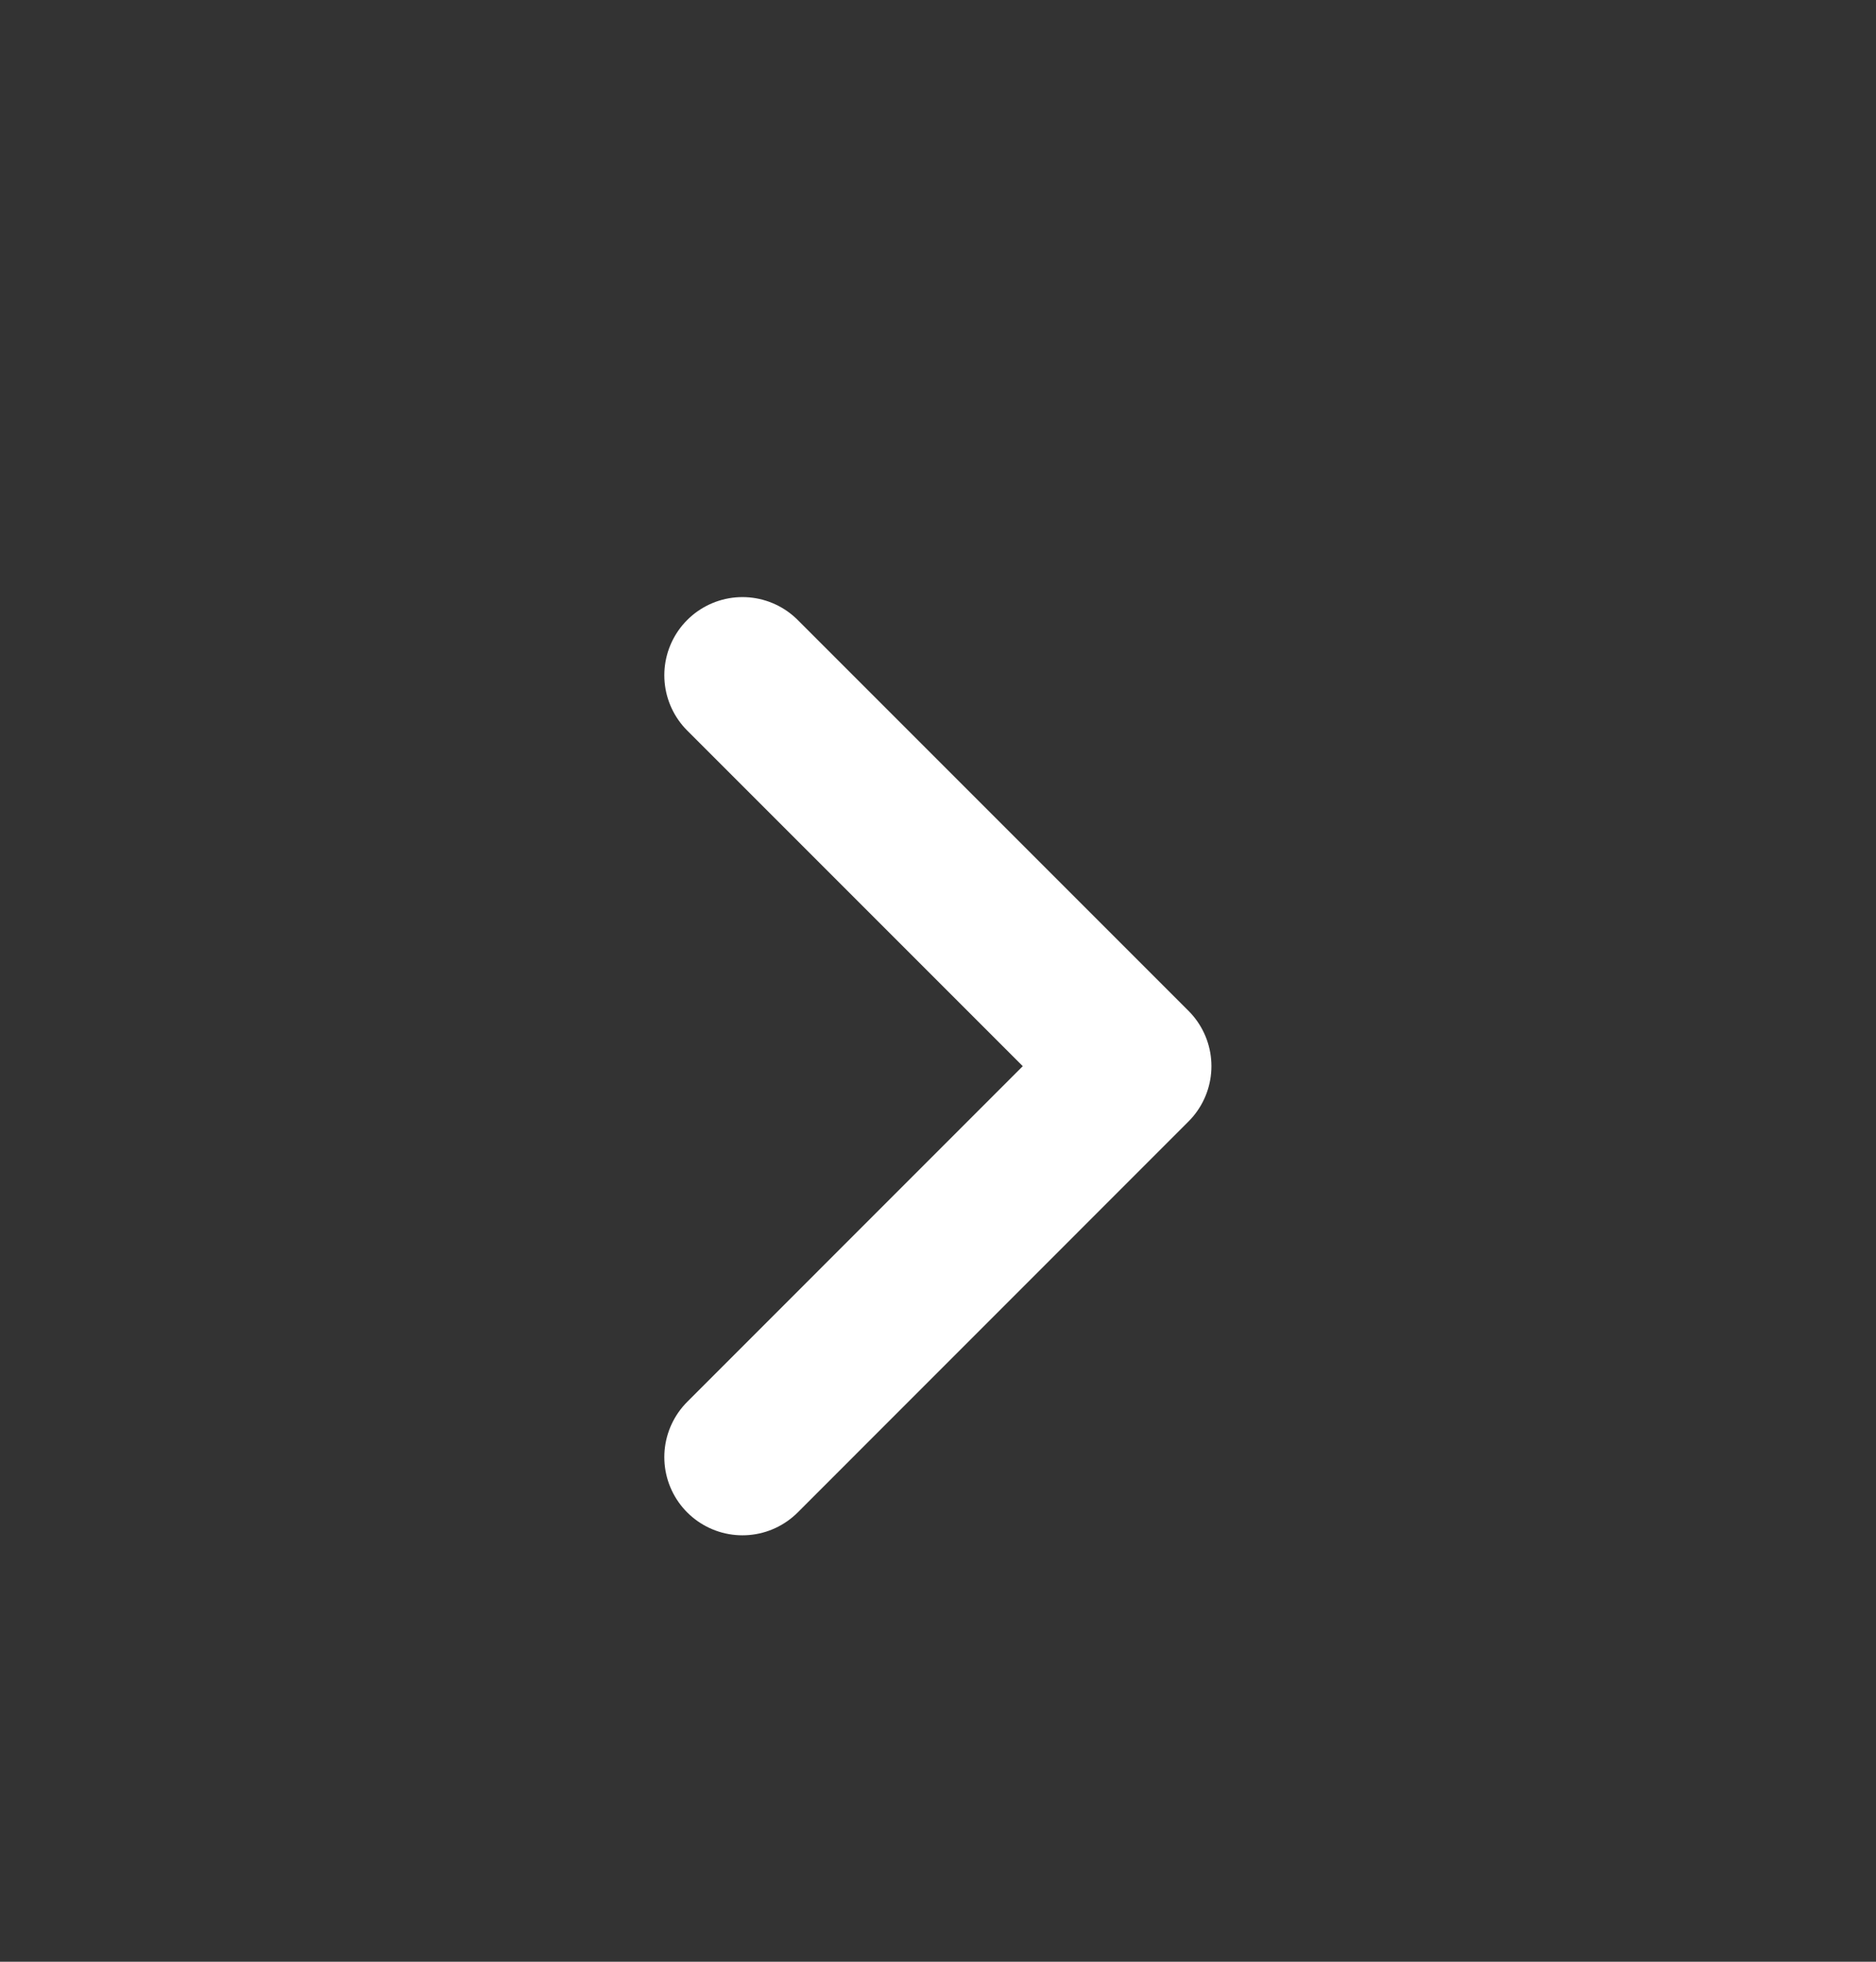
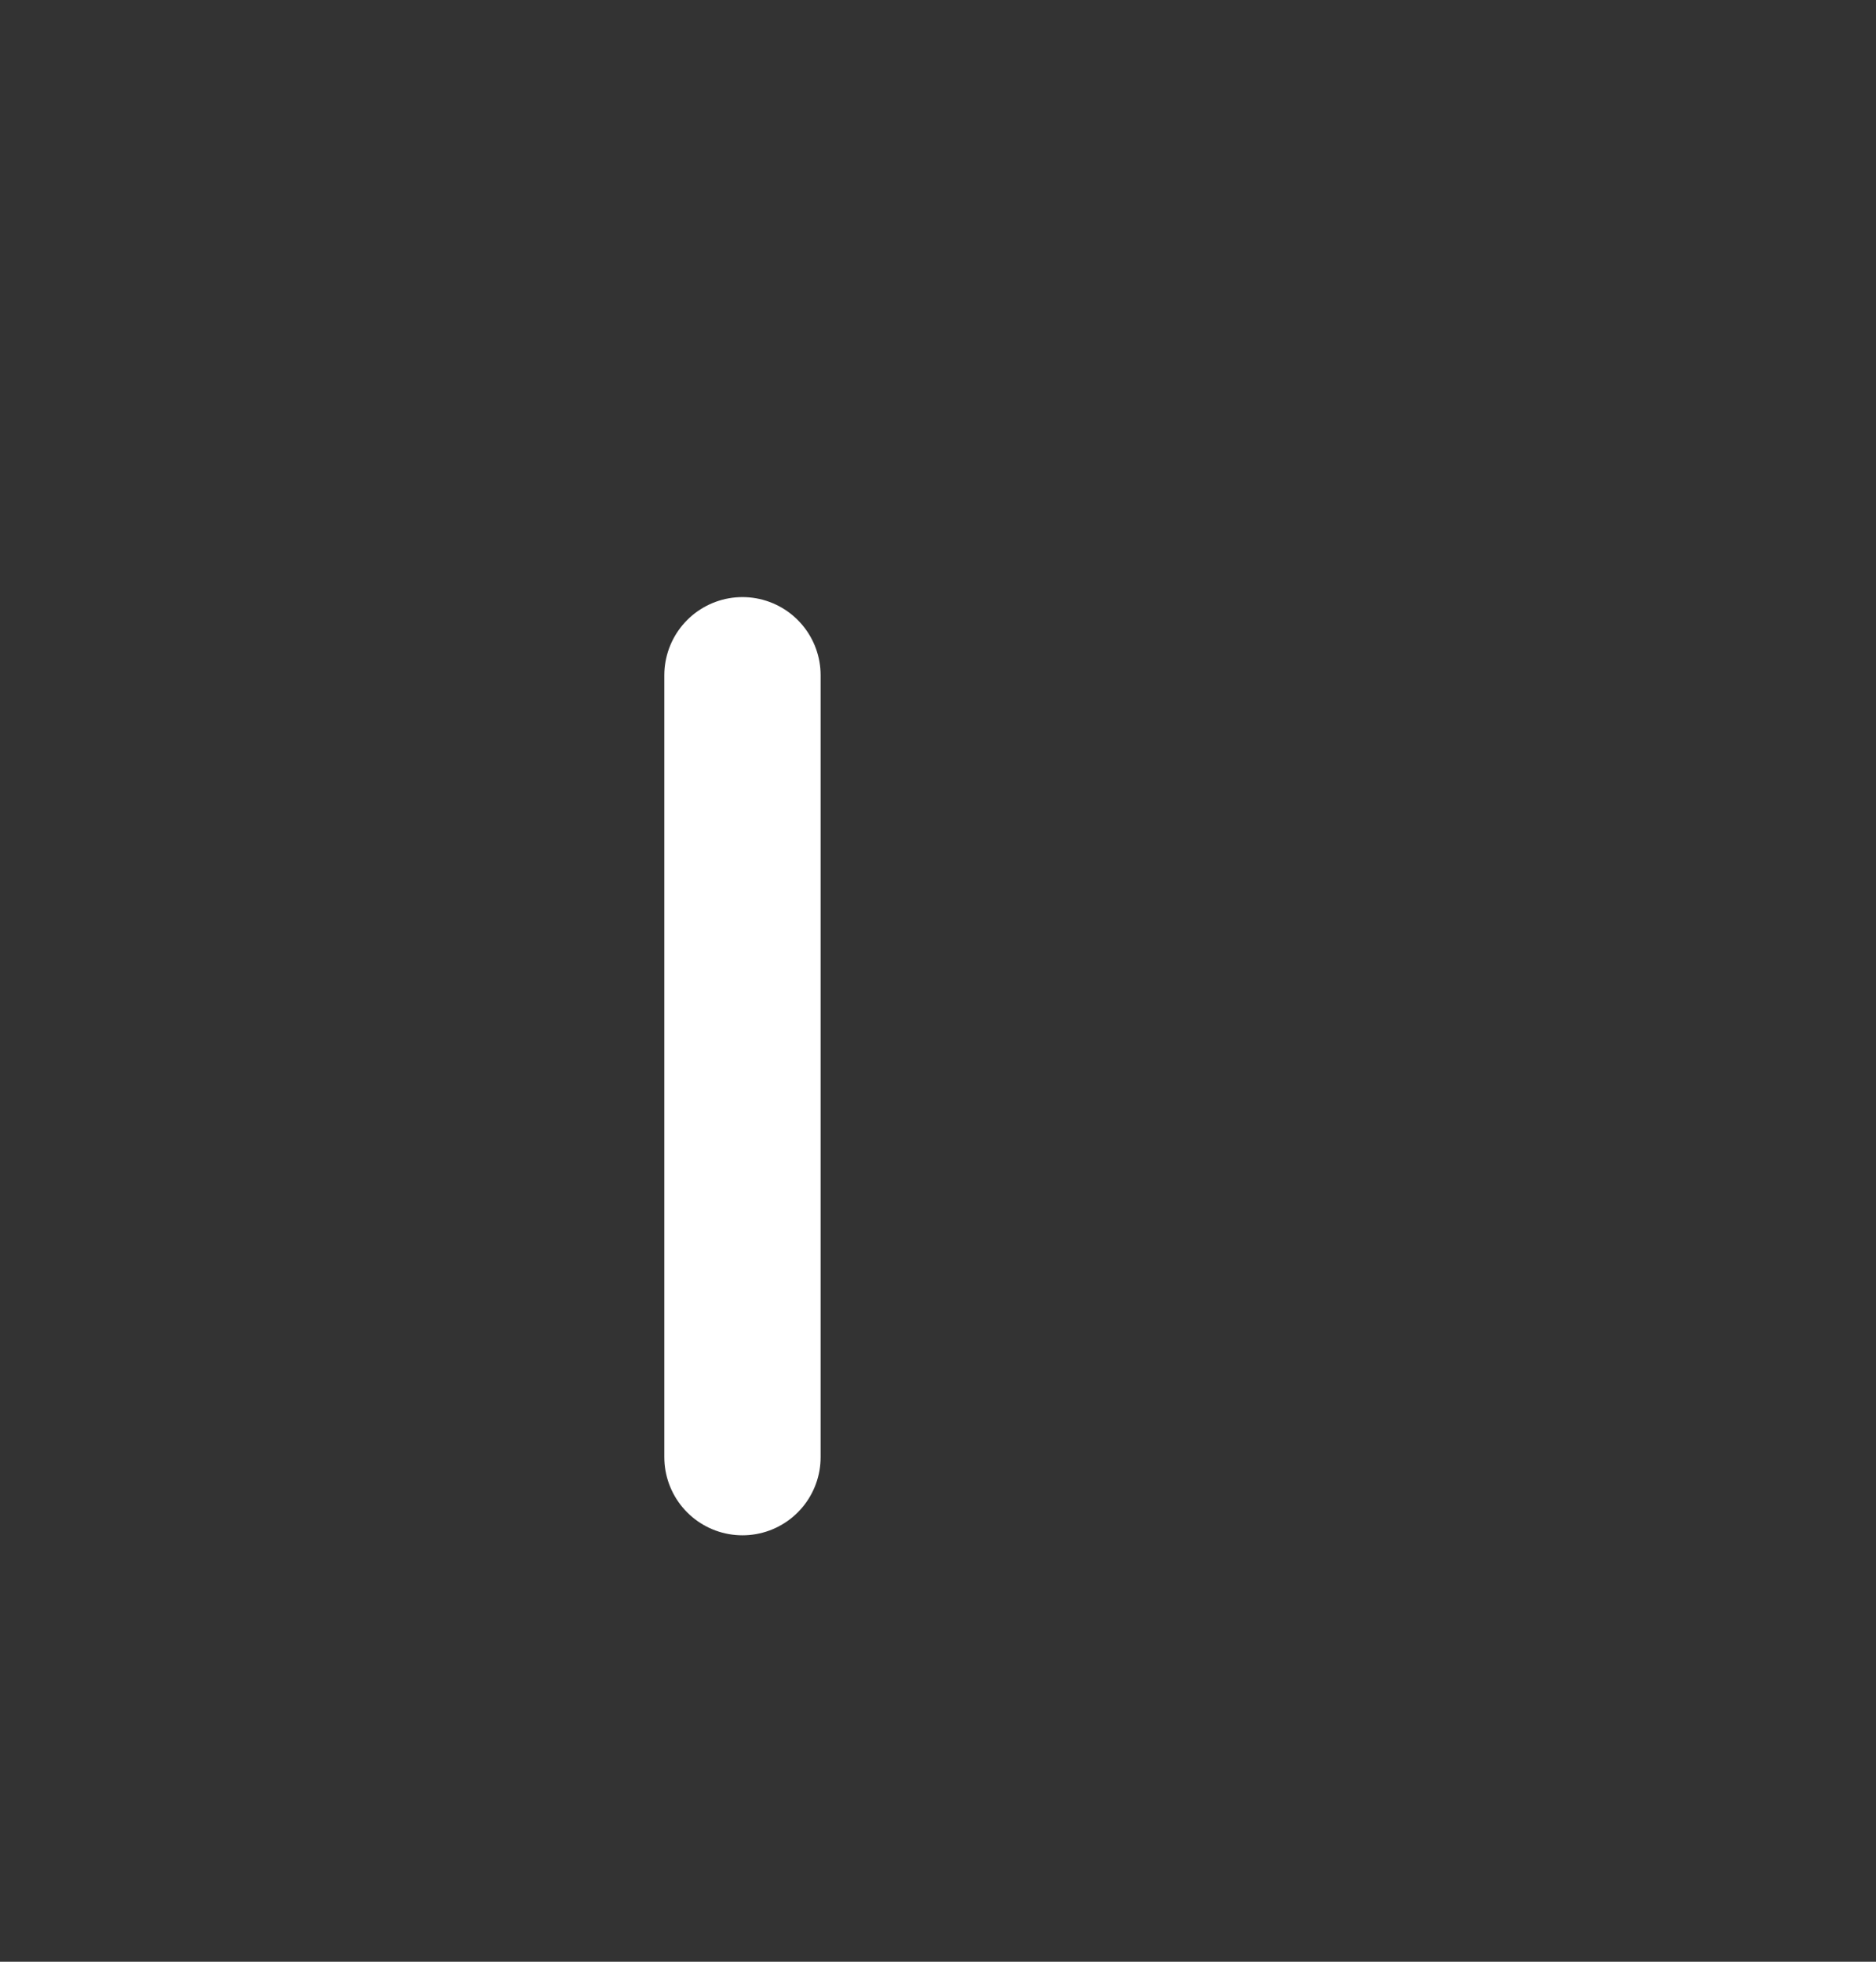
<svg xmlns="http://www.w3.org/2000/svg" width="22" height="23" viewBox="0 0 22 23" fill="none">
  <rect x="0" y="0" width="22" height="23" fill="#333333" stroke="none" />
-   <path d="M8.707 17.084L13.29 12.5L8.707 7.917" stroke="white" stroke-width="1.833" stroke-linecap="round" stroke-linejoin="round" />
+   <path d="M8.707 17.084L8.707 7.917" stroke="white" stroke-width="1.833" stroke-linecap="round" stroke-linejoin="round" />
</svg>